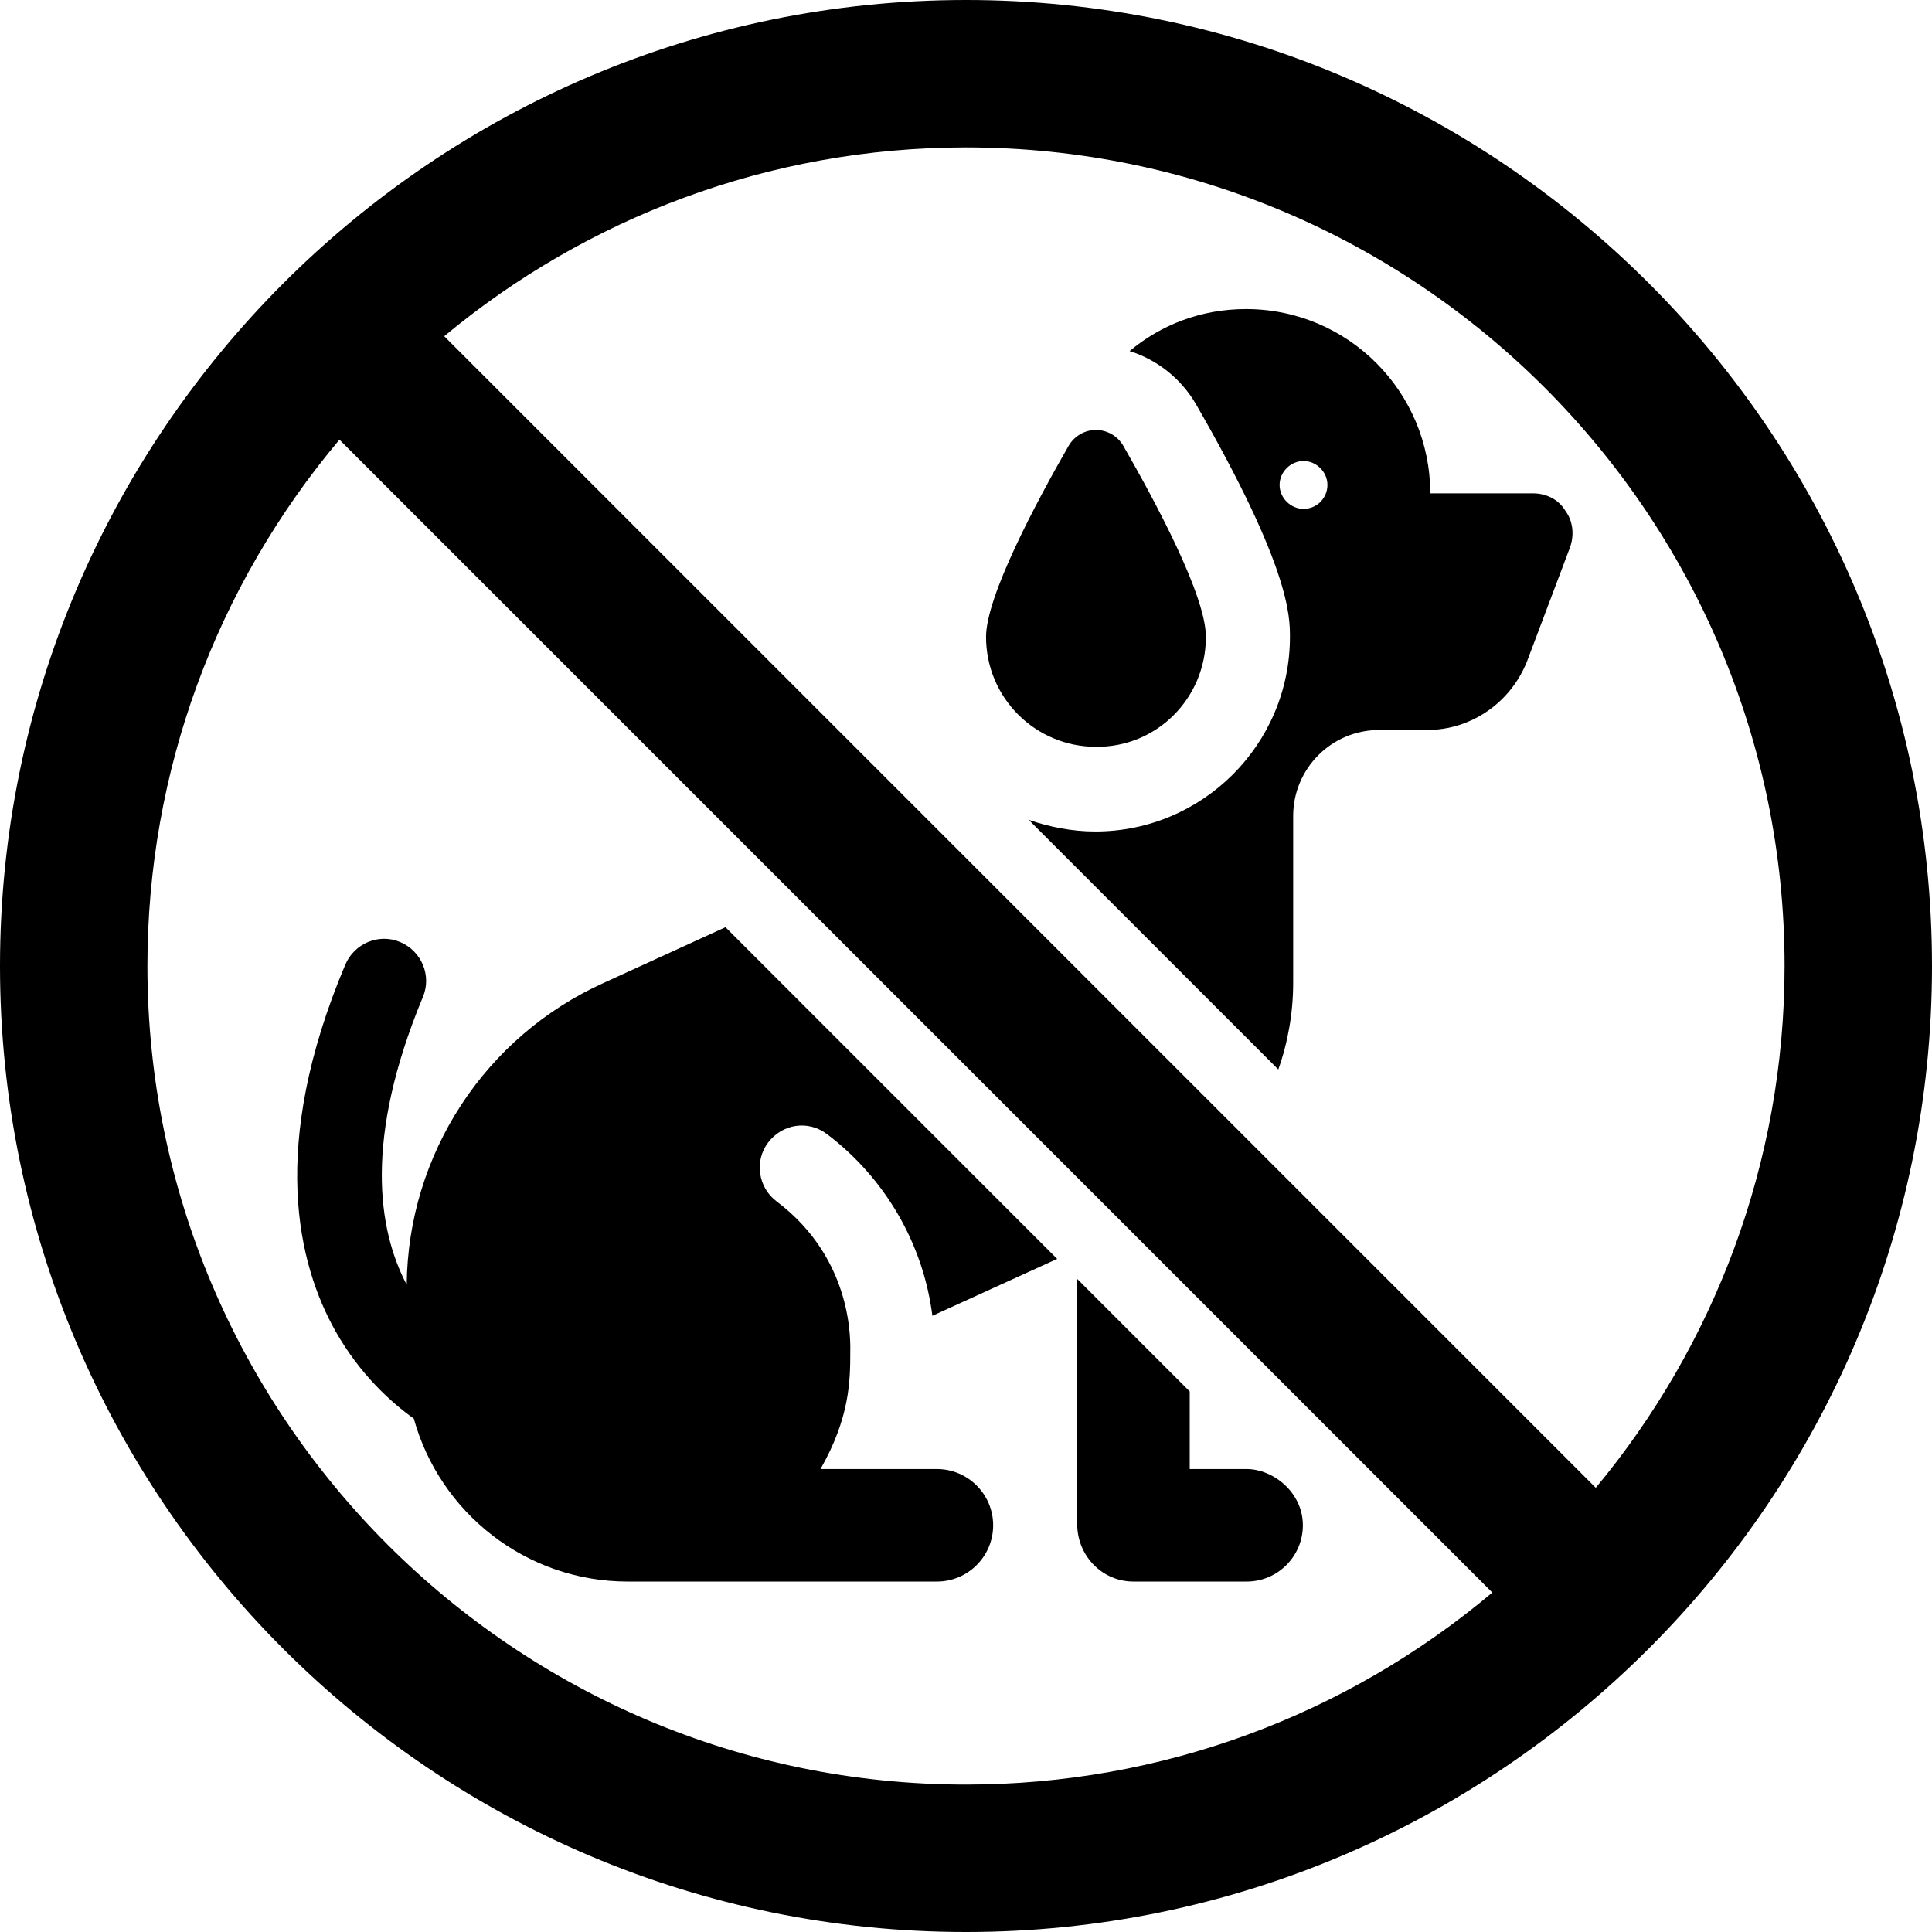
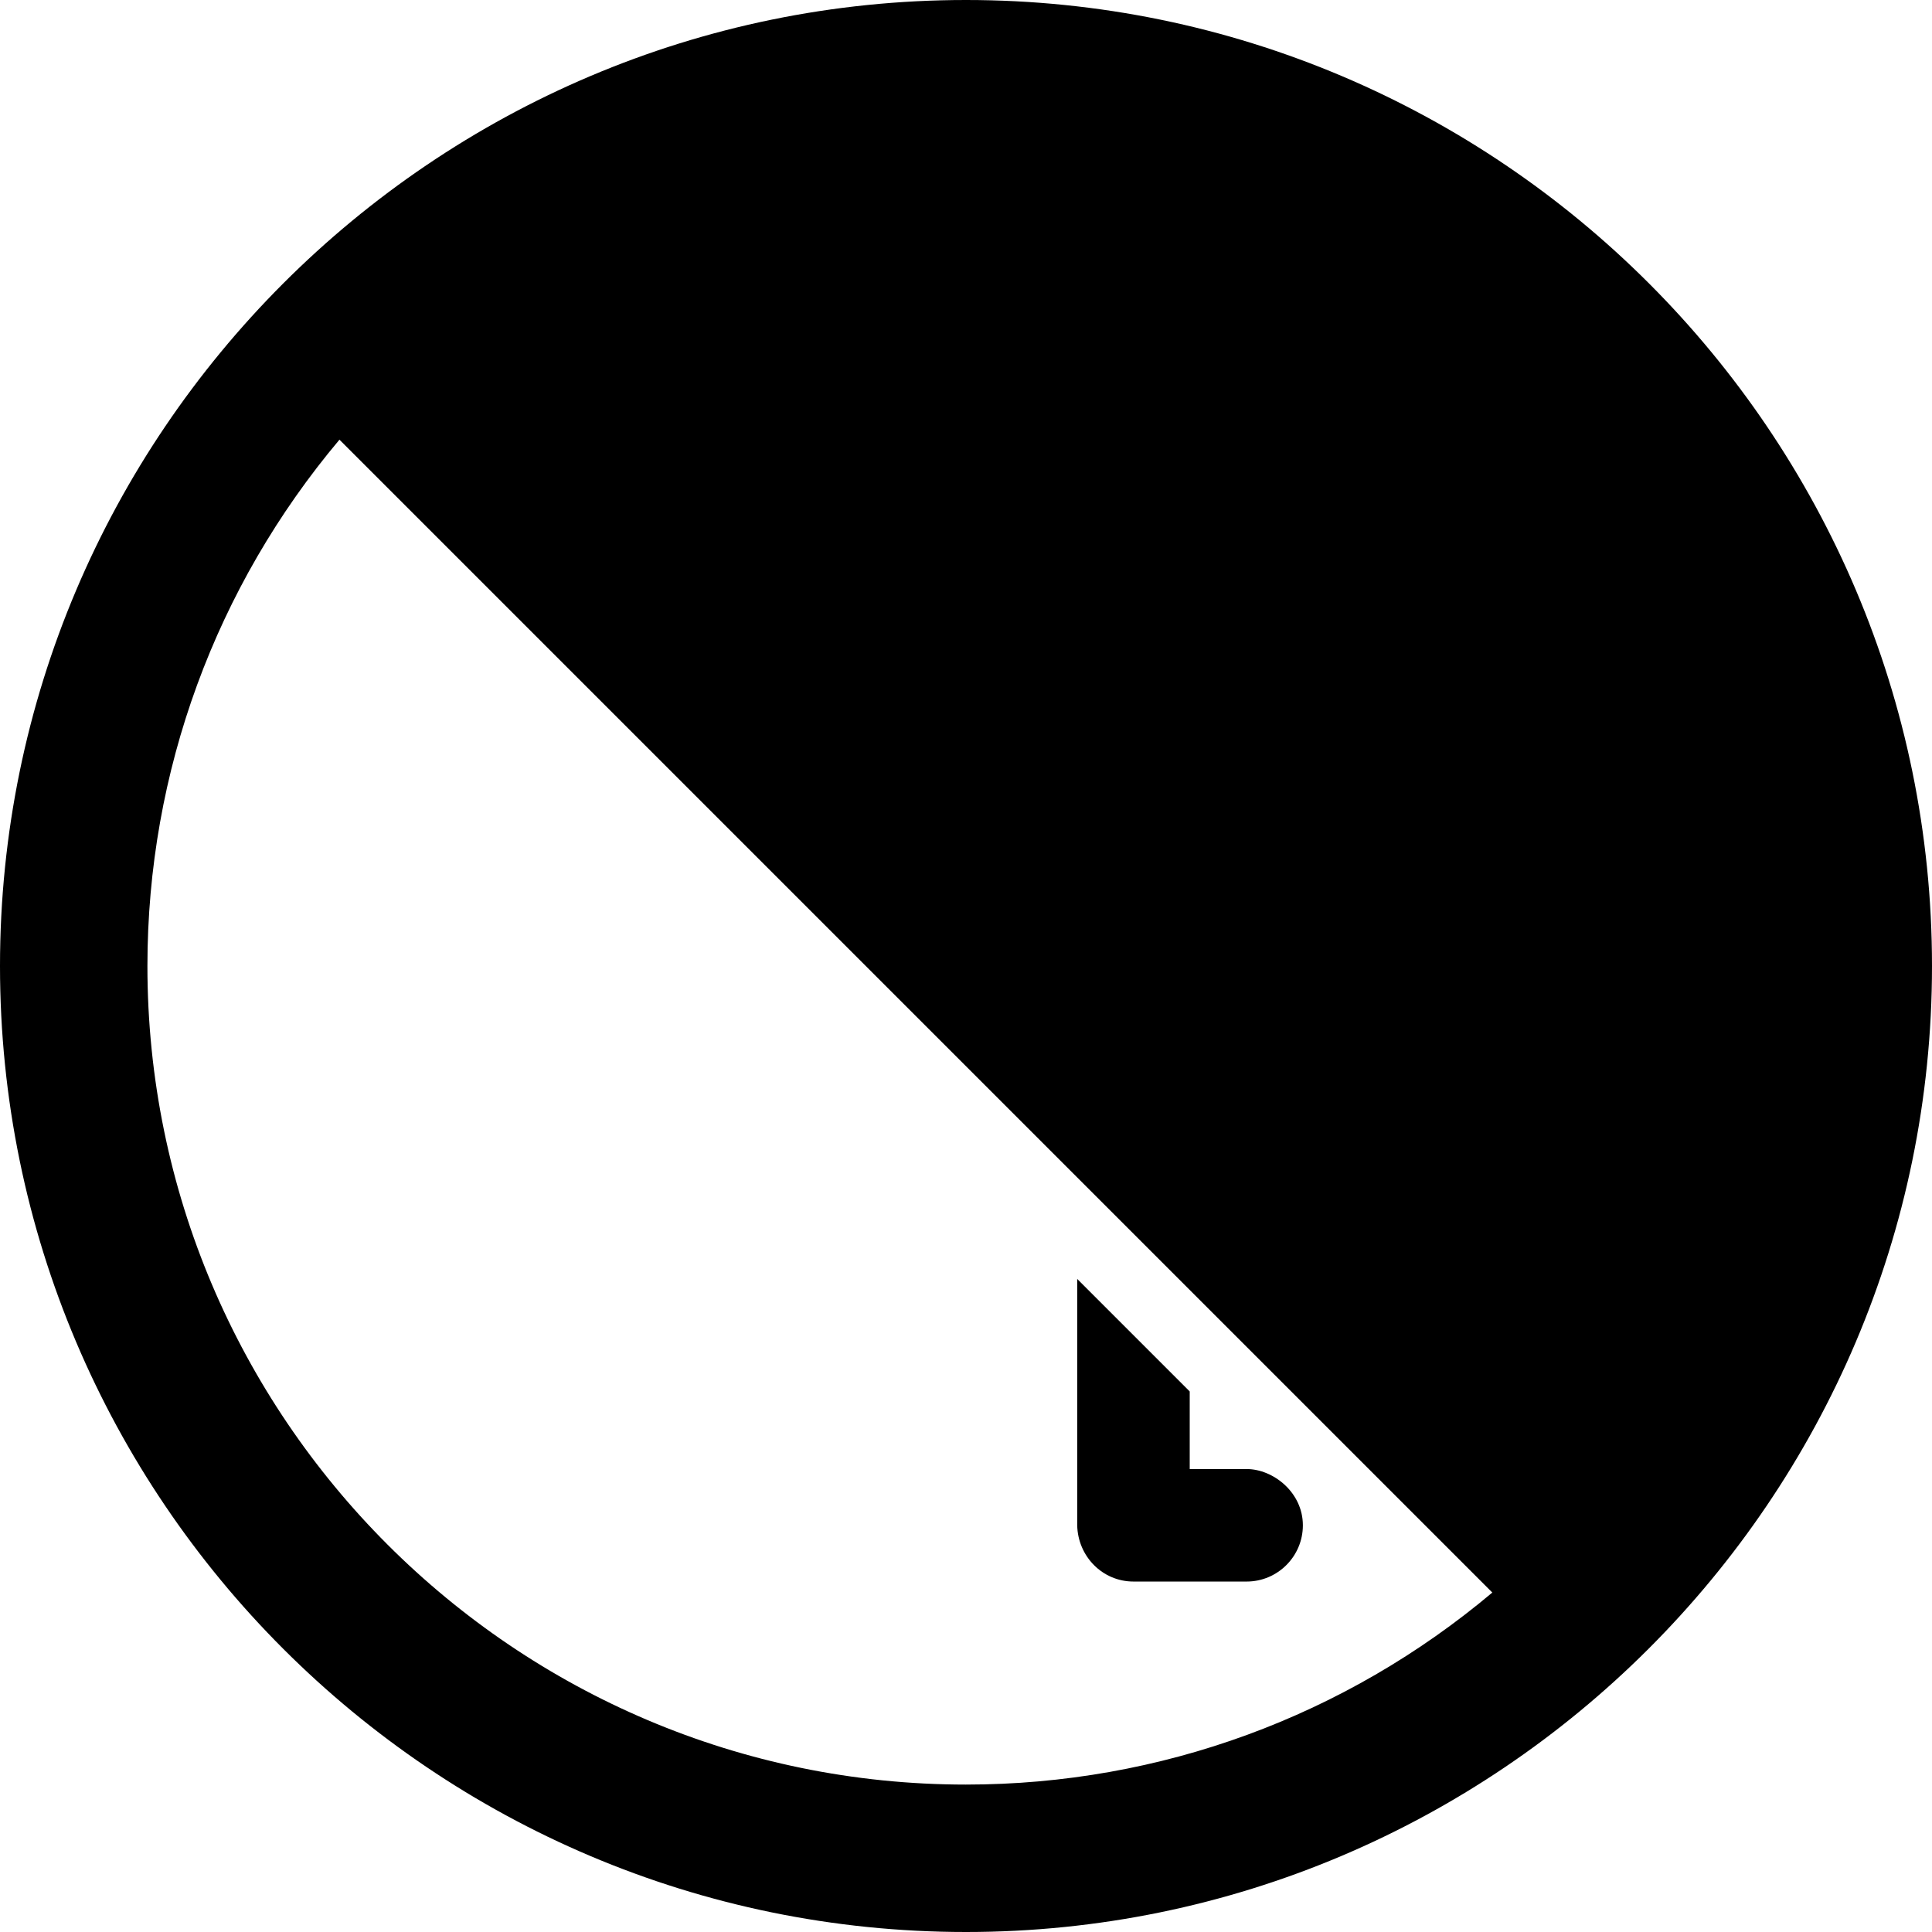
<svg xmlns="http://www.w3.org/2000/svg" enable-background="new 0 0 298.8 298.8" viewBox="0 0 298.8 298.8">
-   <path d="m51.9 205.9c3.8 6.7 8.6 11 12.1 13.5 4 14.5 17.3 25.2 33.1 25.2h47.8c4.8 0 8.7-3.9 8.7-8.7s-3.9-8.7-8.7-8.7h-18c4.5-7.9 4.6-13.6 4.6-18 0-1.2.7-14.3-11.4-23.4-2.8-2.1-3.5-6.2-1.3-9.1s6.2-3.5 9.1-1.3c9 6.8 14.9 17 16.3 28.1l19.3-8.8-51.3-51.3-18.8 8.6c-18.4 8.3-30.3 26.5-30.5 46.7-4.5-8.6-6.6-22.6 2.5-44.5 1.4-3.3-.2-7.1-3.5-8.5s-7.1.2-8.5 3.5c-11.9 28.2-7.3 46.4-1.5 56.7z" />
  <path d="m237.1 76.3h-15.9c0-15.7-12.7-28.5-28.5-28.5-6.9 0-13.1 2.4-18 6.5 4.2 1.3 7.9 4.2 10.2 8.1 14.6 25.3 14.6 32.9 14.6 36.1 0 16.6-13.5 30.1-30.1 30.1-3.6 0-7.1-.7-10.3-1.8l38.6 38.6c1.5-4.2 2.3-8.8 2.3-13.4v-3-22.8c0-7.3 5.9-13.3 13.3-13.3h7.4c6.9 0 13-4.3 15.5-10.7l6.6-17.5c.7-1.9.5-4.1-.7-5.7-1-1.7-2.9-2.7-5-2.7zm-35.5 2.4c-2 0-3.7-1.7-3.7-3.7s1.7-3.7 3.7-3.7 3.7 1.7 3.7 3.7-1.6 3.7-3.7 3.7z" />
  <path d="m175.3 244.6h17.5c4.8 0 8.7-3.9 8.7-8.7 0-5.1-4.6-8.7-8.7-8.7h-8.8v-12l-17.4-17.4v38.1c.1 4.8 3.9 8.7 8.7 8.7z" />
-   <path d="m186.5 98.5c0-6.4-7.8-20.9-12.8-29.6-.9-1.5-2.5-2.4-4.2-2.4s-3.3.9-4.2 2.4c-5 8.7-12.8 23.3-12.8 29.6 0 9.4 7.6 17 17 17 9.4.1 17-7.5 17-17z" />
-   <path d="m149.4 0c-82.4 0-149.4 67.1-149.4 149.4 0 82.4 67 149.4 149.4 149.4 82.2 0 149.4-66.9 149.4-149.4 0-82.4-67-149.4-149.4-149.4zm0 276c-69.8 0-126.6-56.8-126.6-126.6 0-30.1 10.6-58.7 29.7-81.4l178.3 178.3c-22.7 19.1-51.3 29.7-81.4 29.7zm97.4-45.9-178.1-178.1c21.9-18.2 50.1-29.2 80.7-29.2 69.8 0 126.6 56.8 126.6 126.6 0 30.6-11 58.8-29.2 80.7z" />
+   <path d="m149.4 0c-82.4 0-149.4 67.1-149.4 149.4 0 82.4 67 149.4 149.4 149.4 82.2 0 149.4-66.9 149.4-149.4 0-82.4-67-149.4-149.4-149.4zm0 276c-69.8 0-126.6-56.8-126.6-126.6 0-30.1 10.6-58.7 29.7-81.4l178.3 178.3c-22.7 19.1-51.3 29.7-81.4 29.7zm97.4-45.9-178.1-178.1z" />
</svg>